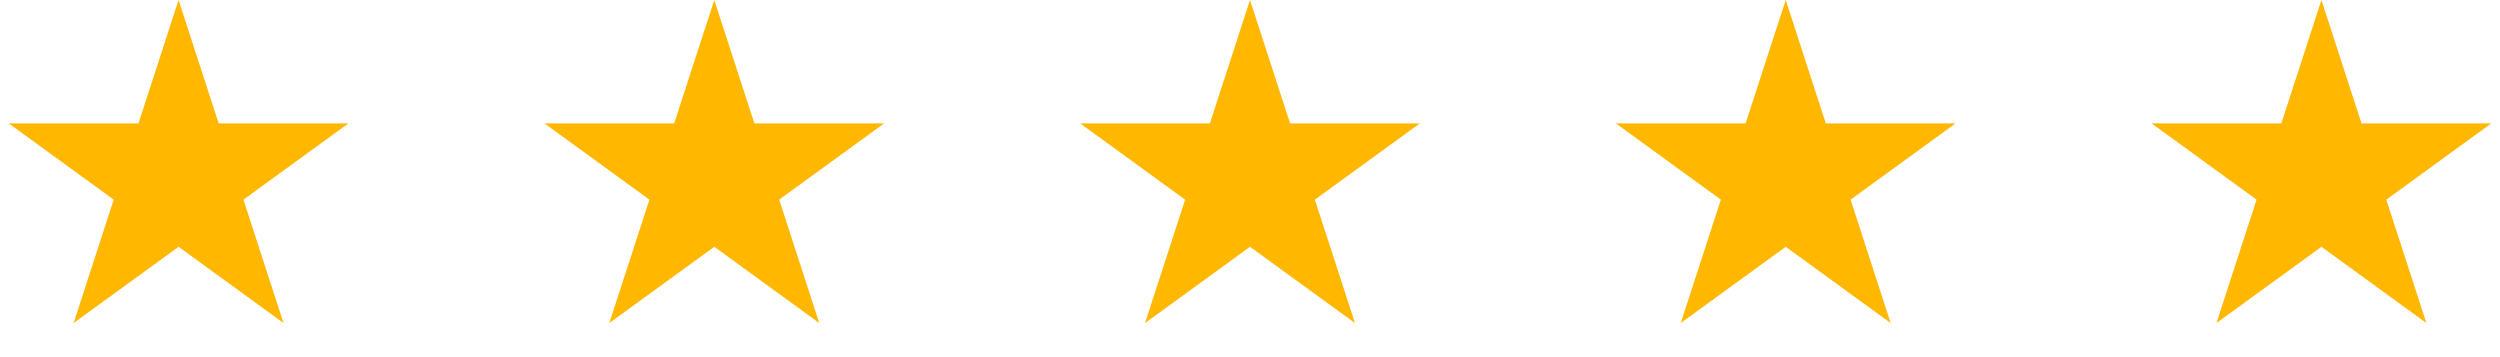
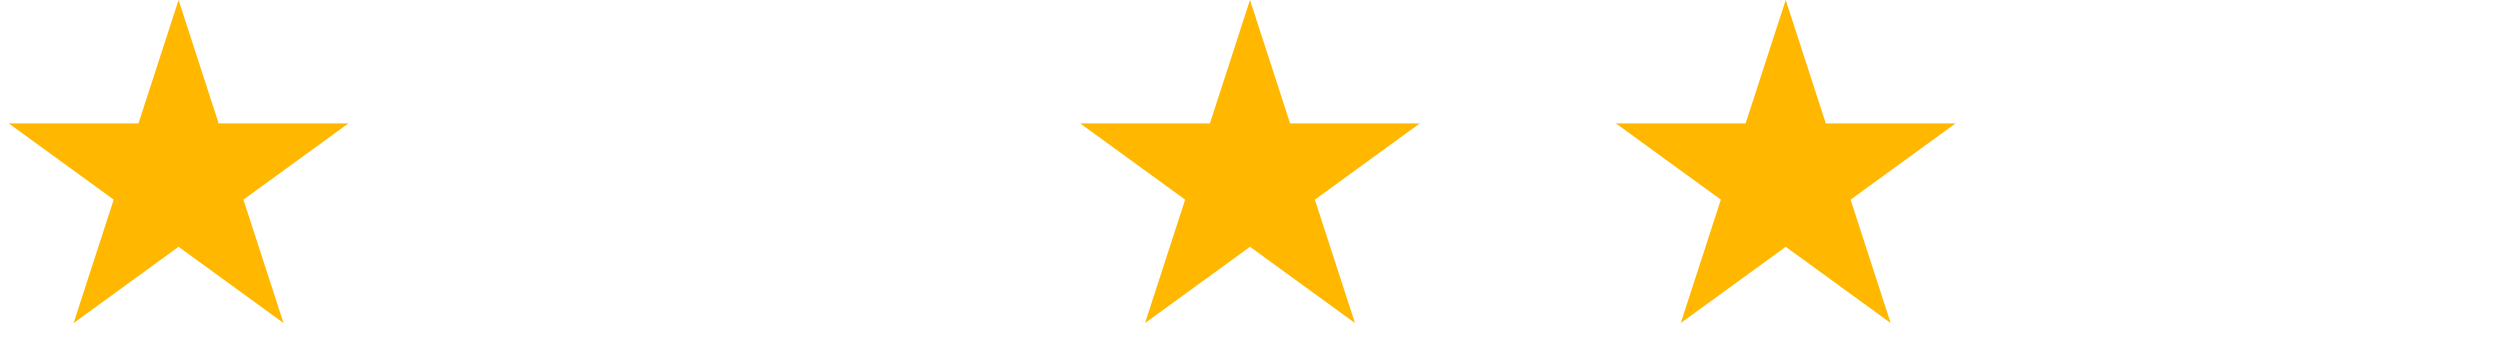
<svg xmlns="http://www.w3.org/2000/svg" width="112" height="16" viewBox="0 0 112 16" fill="none">
  <path d="M8 0L9.796 5.528H15.608L10.906 8.944L12.702 14.472L8 11.056L3.298 14.472L5.094 8.944L0.392 5.528H6.204L8 0Z" fill="#FFB700" />
-   <path d="M32 0L33.796 5.528H39.608L34.906 8.944L36.702 14.472L32 11.056L27.298 14.472L29.094 8.944L24.392 5.528H30.204L32 0Z" fill="#FFB700" />
  <path d="M56 0L57.796 5.528H63.608L58.906 8.944L60.702 14.472L56 11.056L51.298 14.472L53.094 8.944L48.392 5.528H54.204L56 0Z" fill="#FFB700" />
  <path d="M80 0L81.796 5.528H87.609L82.906 8.944L84.702 14.472L80 11.056L75.298 14.472L77.094 8.944L72.391 5.528H78.204L80 0Z" fill="#FFB700" />
-   <path d="M104 0L105.796 5.528H111.608L106.906 8.944L108.702 14.472L104 11.056L99.298 14.472L101.094 8.944L96.391 5.528H102.204L104 0Z" fill="#FFB700" />
</svg>